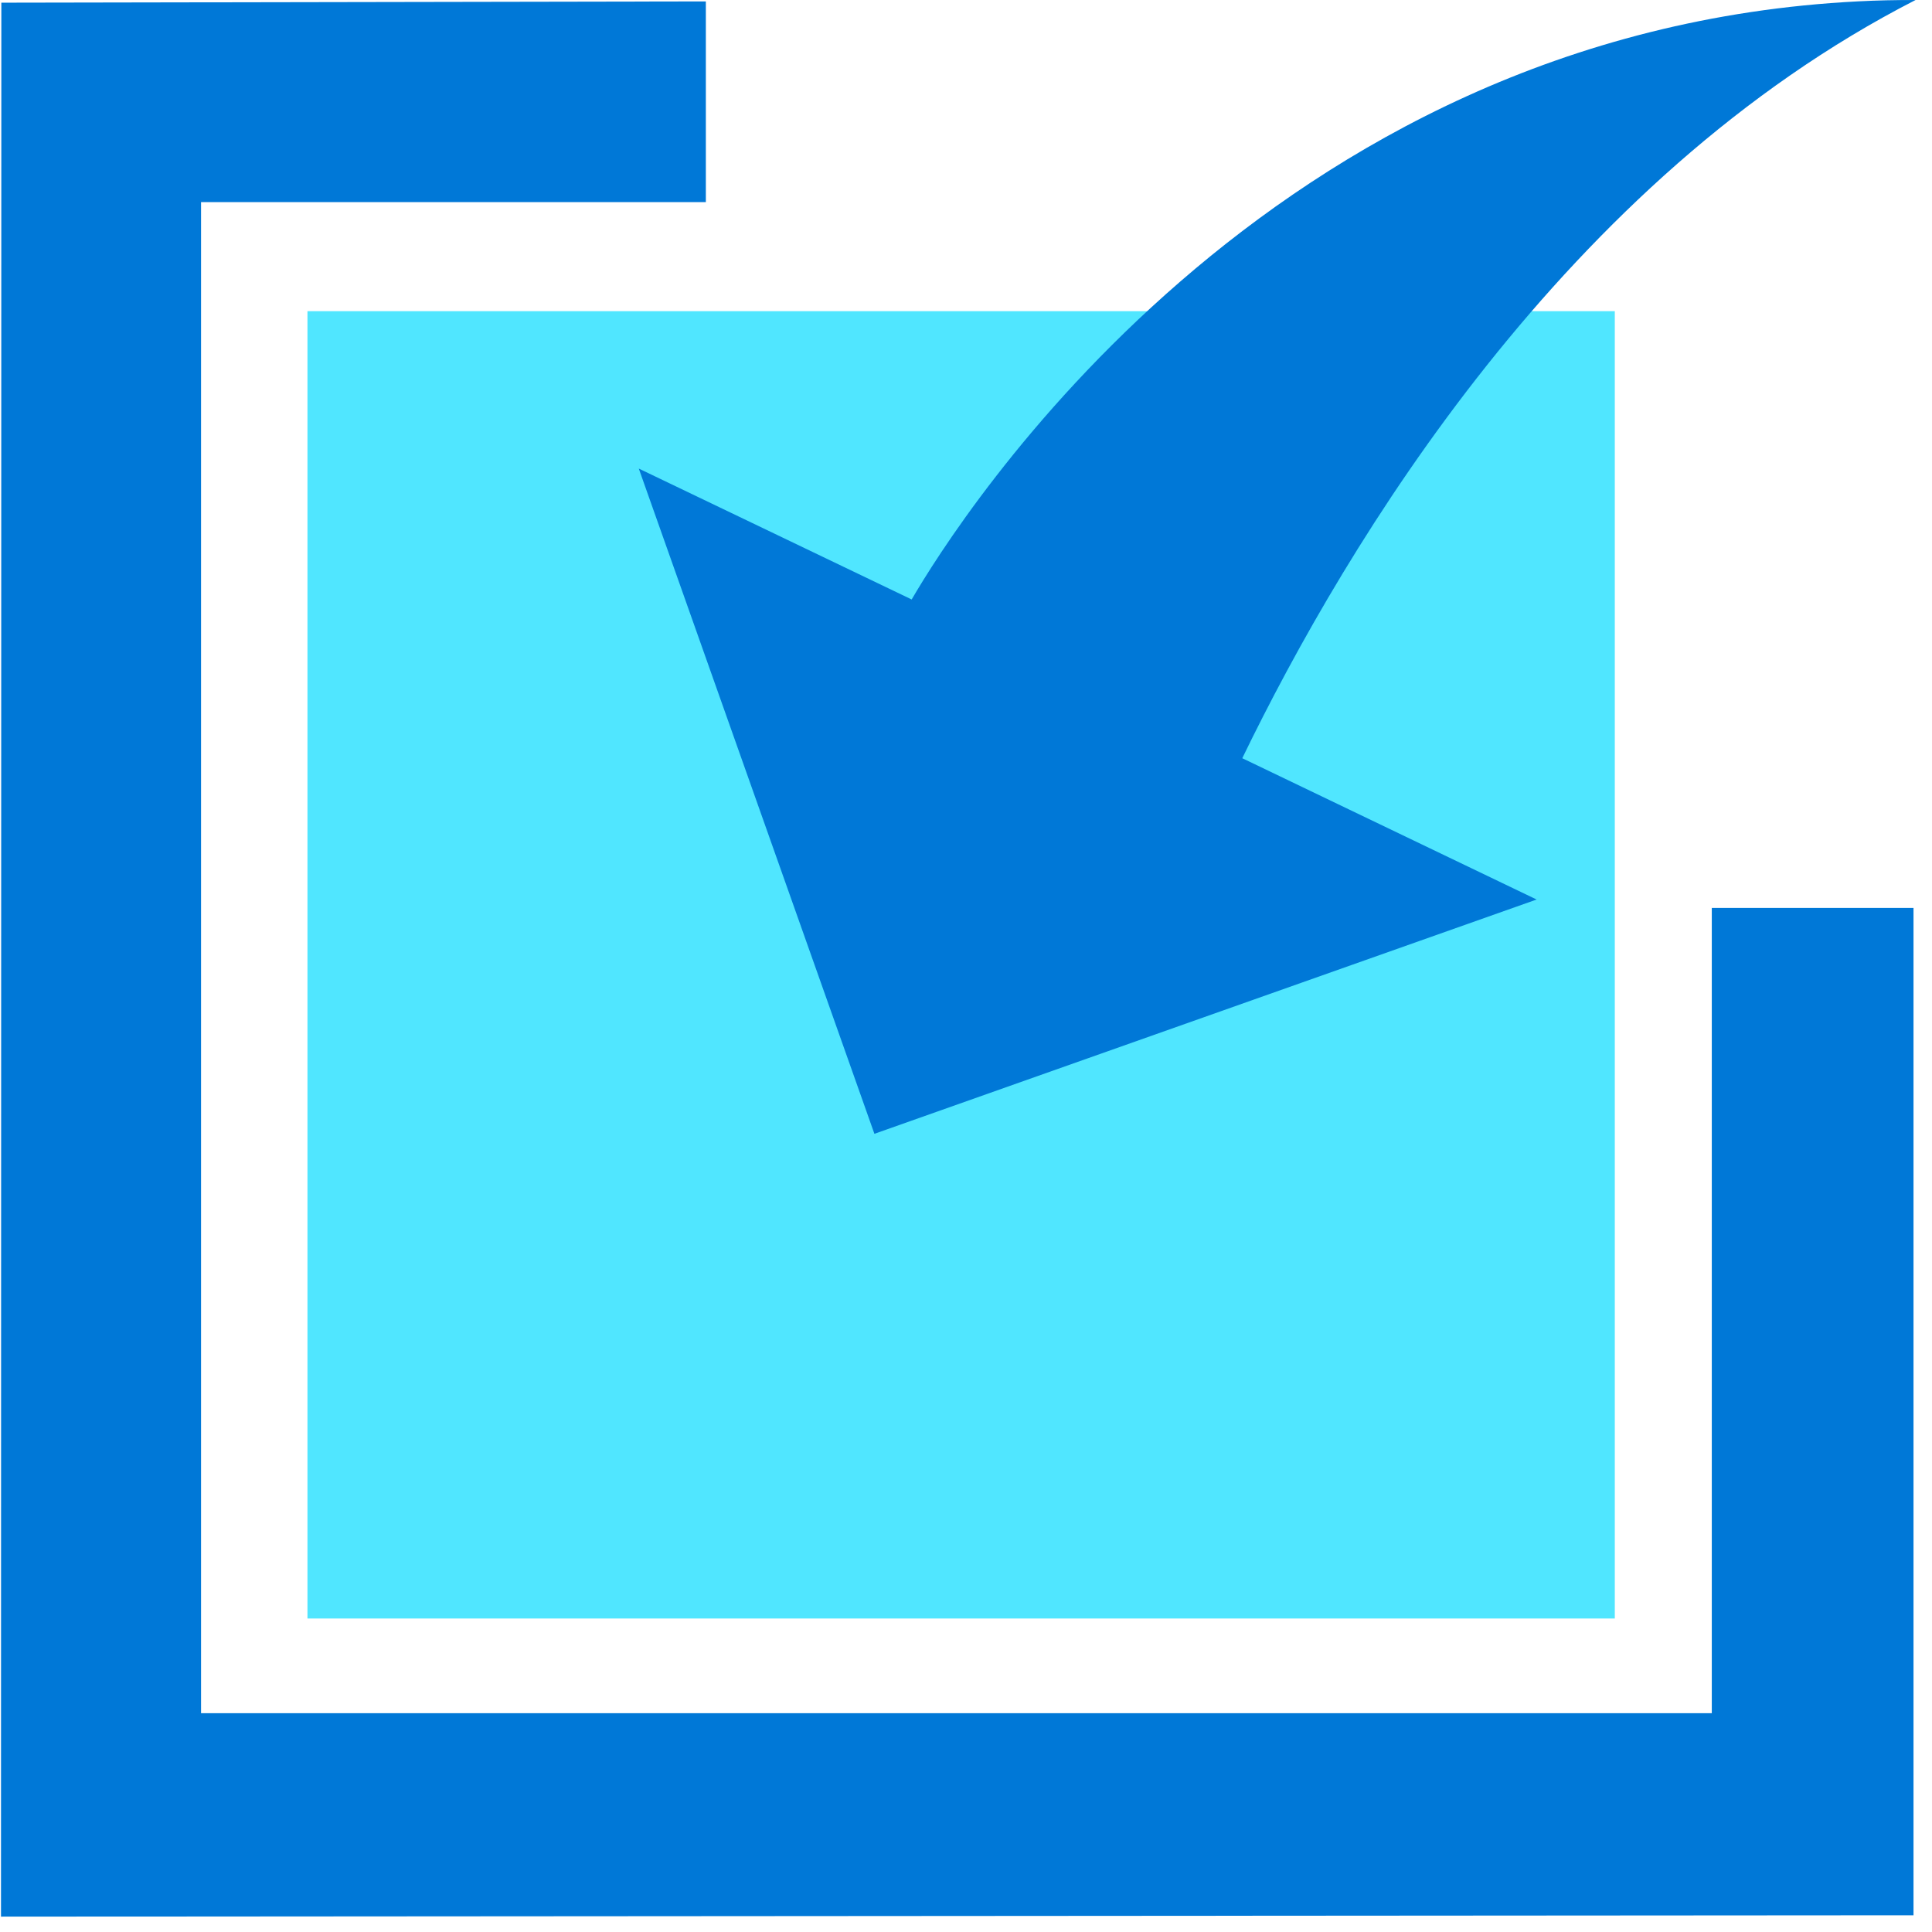
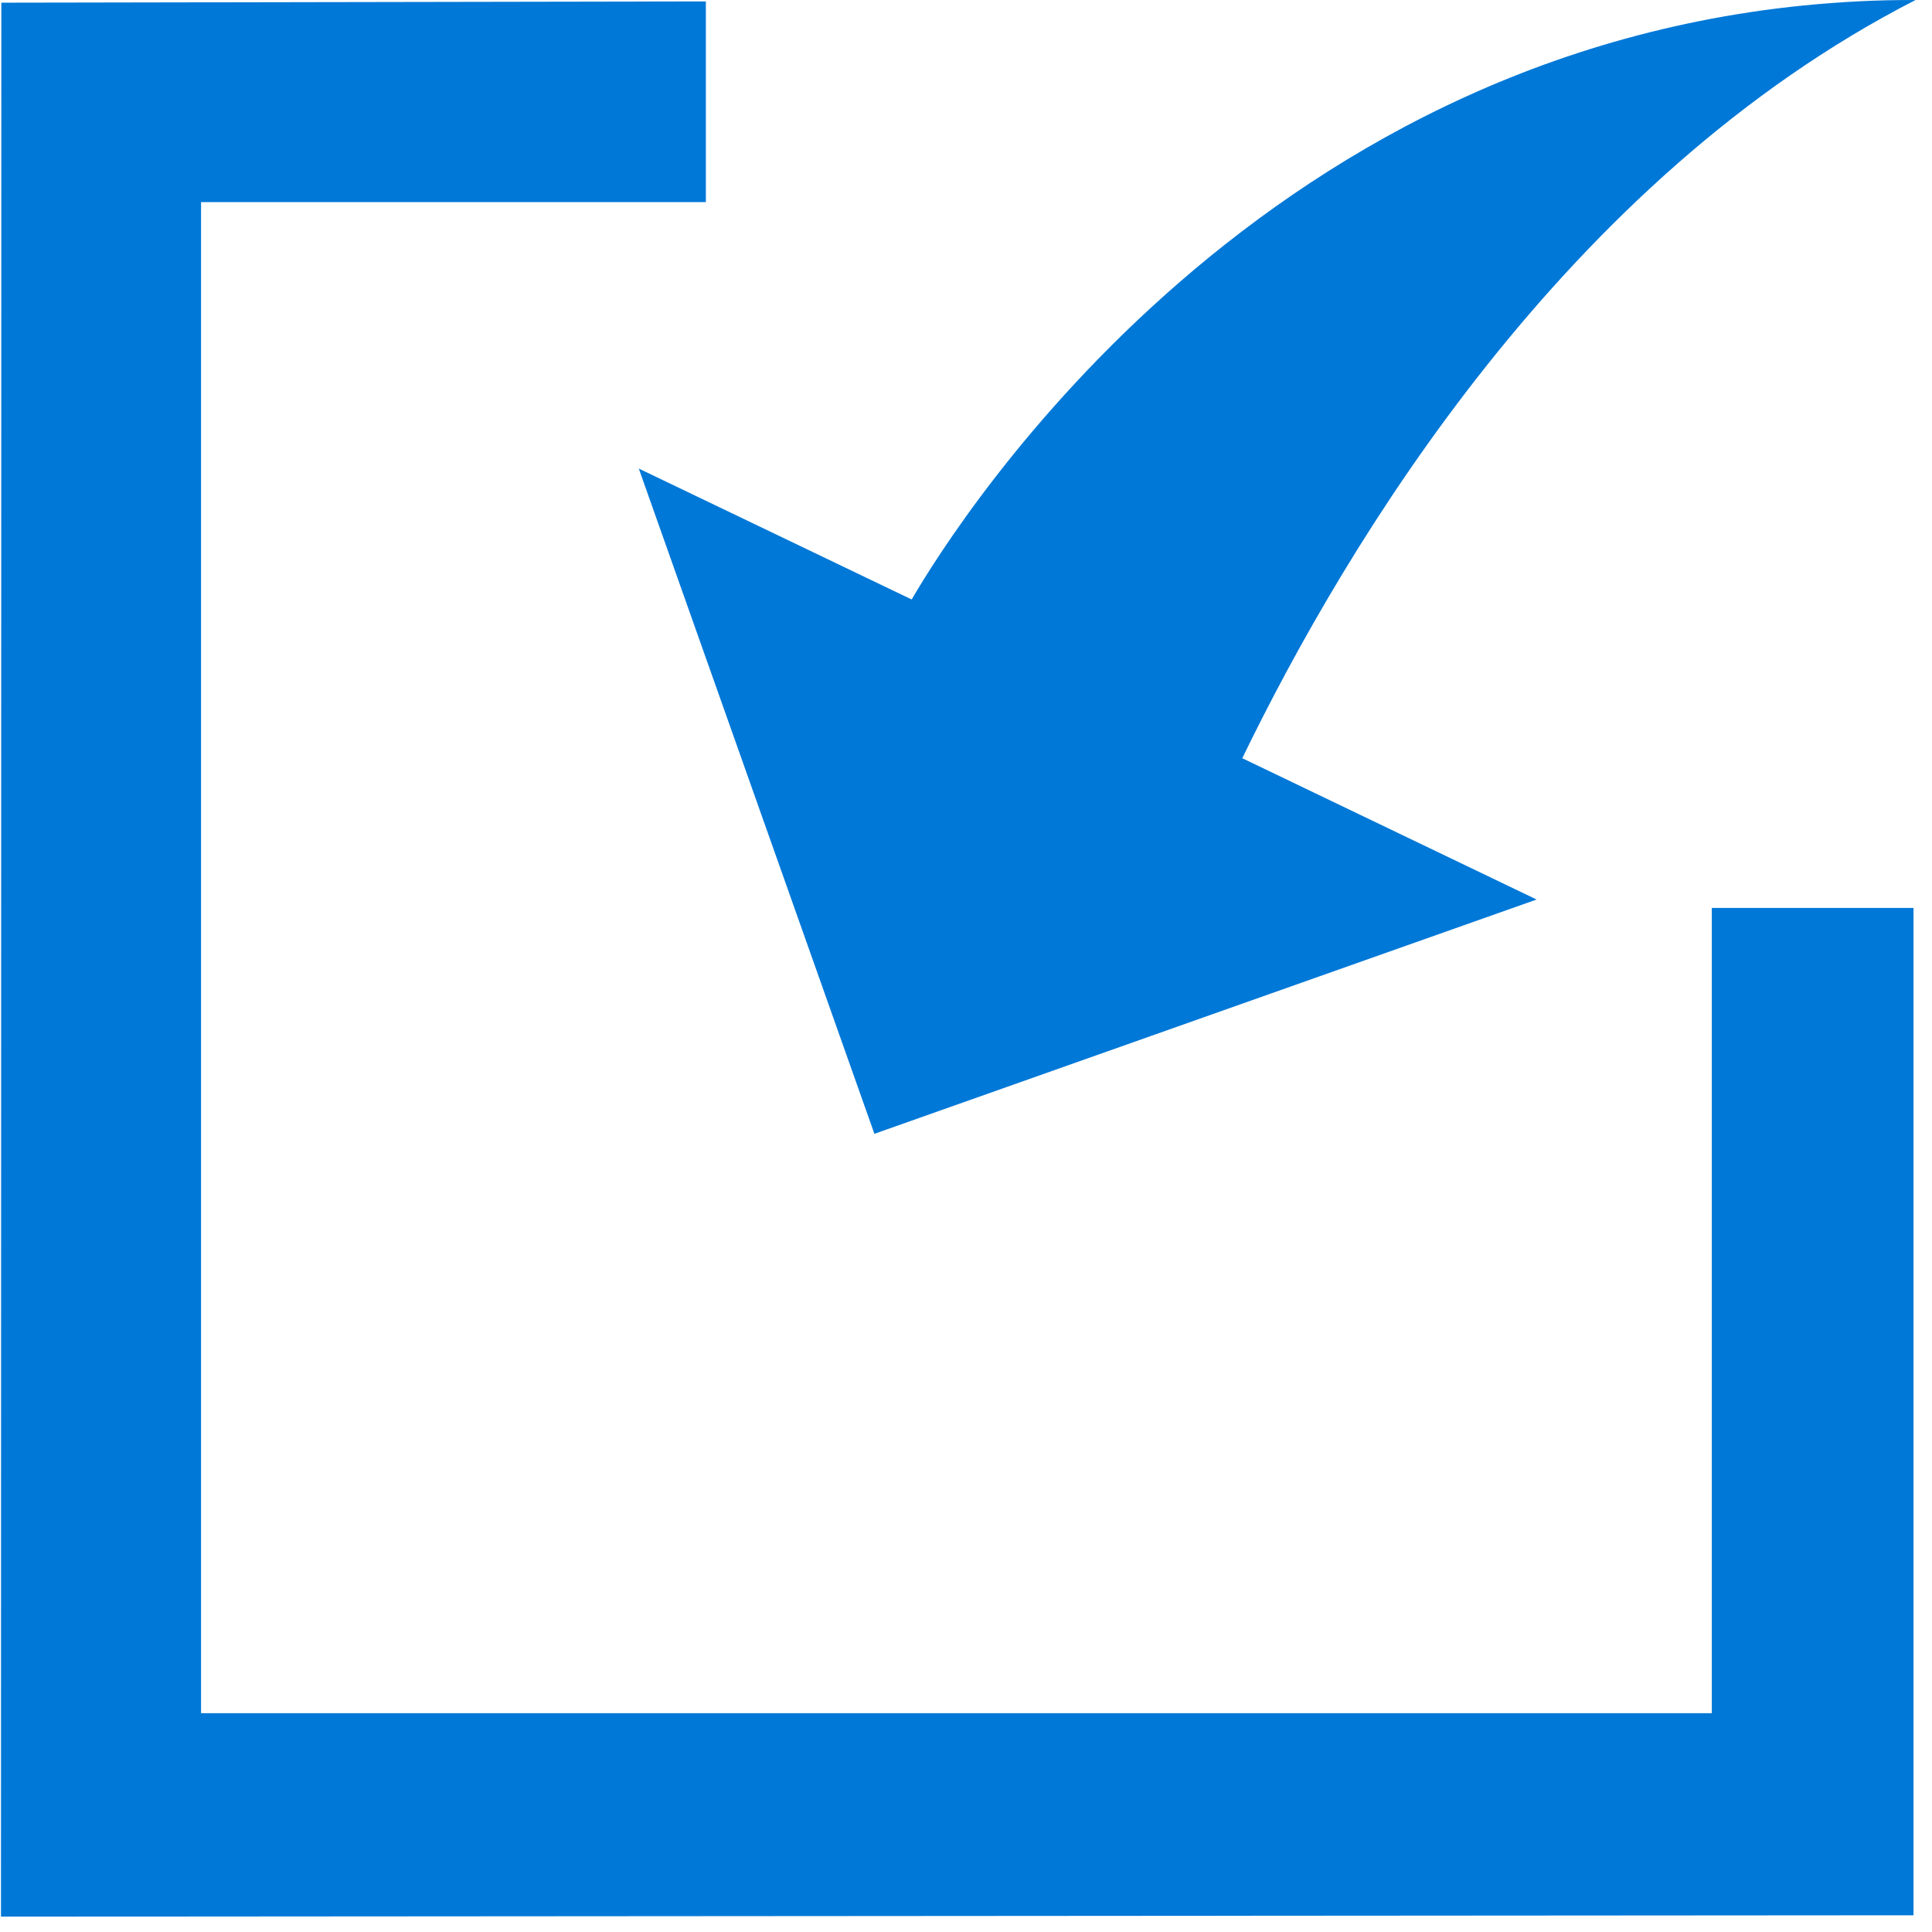
<svg xmlns="http://www.w3.org/2000/svg" viewBox="0 0 49 49">
-   <path d="M40.955 7.892H7.798v33.157h33.157V7.892z" fill="#50E6FF" />
  <path d="M43.415 23.028V43.45H5.099V5.126h12.803V.036L.034.068.025 48.61l48.506-.034V23.028h-5.116z" fill="#0078D7" />
  <path d="M48.583 0c-.528 0-.97.009-1.447.034-15.034.758-22.823 13.127-24.014 15.17l-6.921-3.32 5.976 16.872 16.795-5.942-7.465-3.584C34.17 13.74 39.704 4.546 48.583 0z" fill="#0078D7" />
</svg>